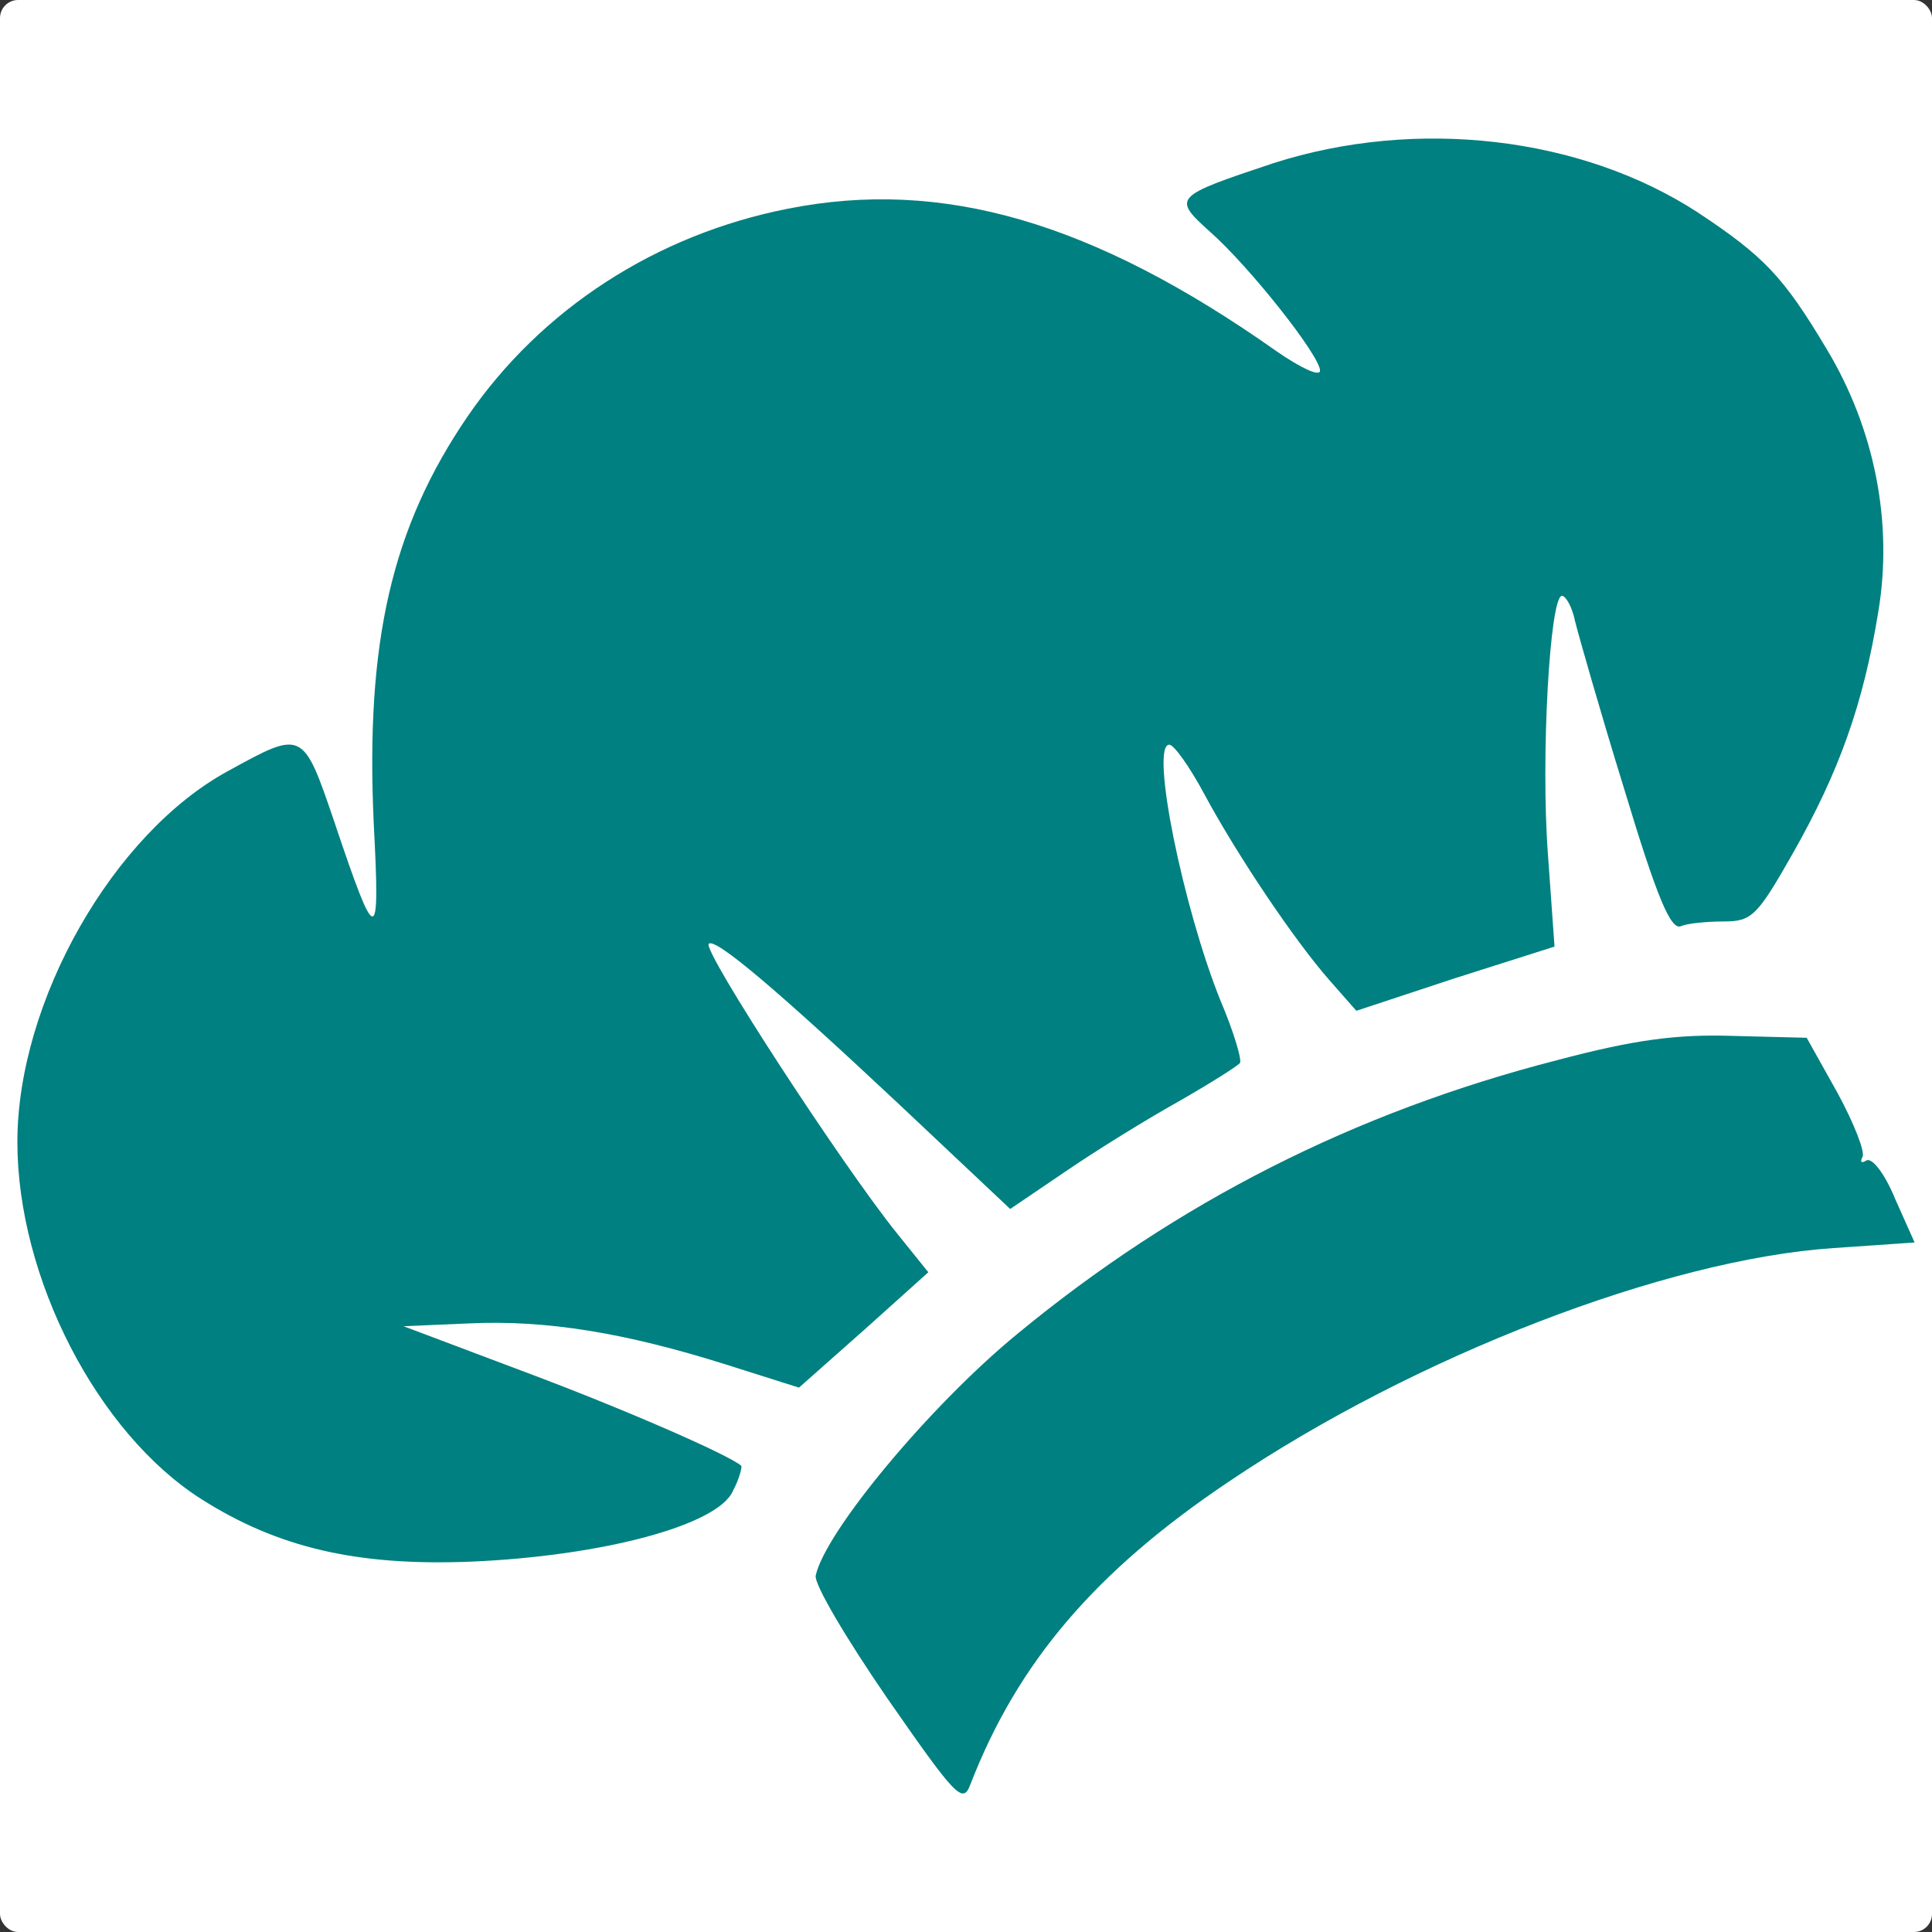
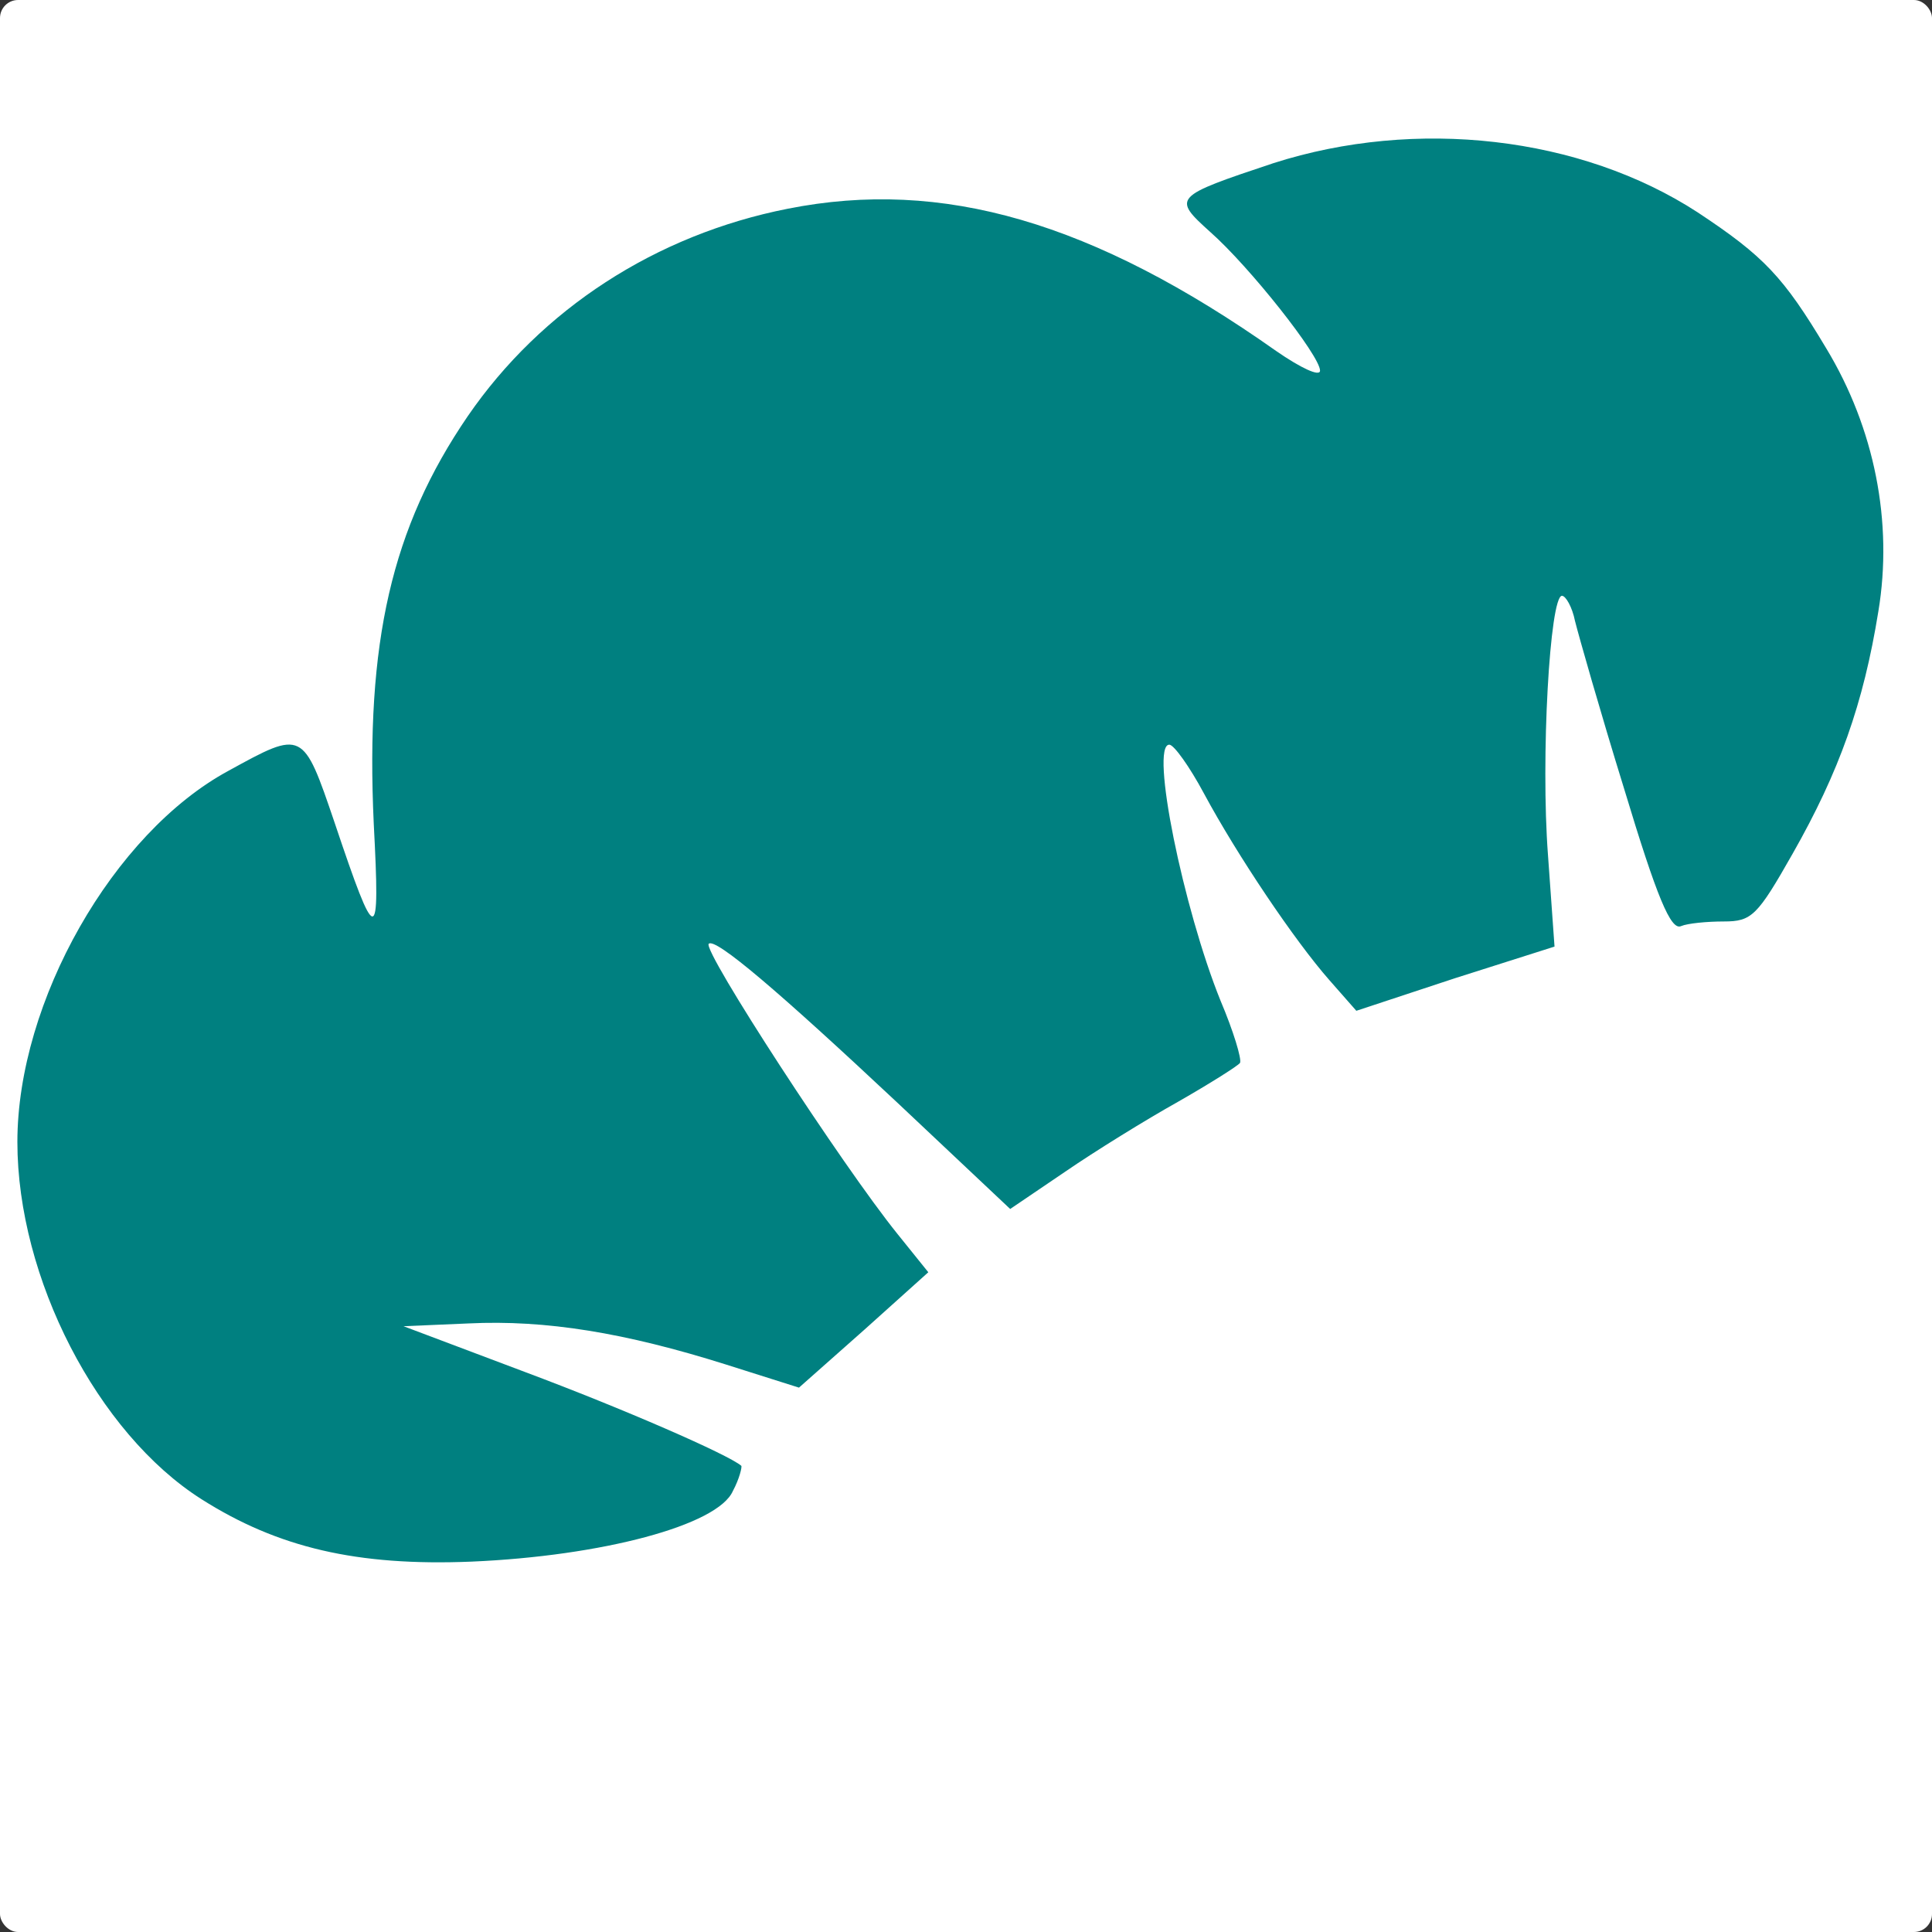
<svg xmlns="http://www.w3.org/2000/svg" xmlns:ns1="http://sodipodi.sourceforge.net/DTD/sodipodi-0.dtd" xmlns:ns2="http://www.inkscape.org/namespaces/inkscape" version="1.0" width="207.637pt" height="207.637pt" viewBox="0 0 207.637 207.637" preserveAspectRatio="xMidYMid" id="svg22" ns1:docname="icon.svg" ns2:version="1.4 (e7c3feb1, 2024-10-09)">
  <rect x="0" y="0" width="207.637" height="207.637" fill="#333333" stroke="none" />
  <defs id="defs22" />
  <ns1:namedview id="namedview22" pagecolor="#ffffff" bordercolor="#000000" borderopacity="0.25" ns2:showpageshadow="2" ns2:pageopacity="0.0" ns2:pagecheckerboard="0" ns2:deskcolor="#d1d1d1" ns2:document-units="pt" ns2:zoom="0.84161315" ns2:cx="189.517" ns2:cy="226.94512" ns2:window-width="1440" ns2:window-height="785" ns2:window-x="0" ns2:window-y="25" ns2:window-maximized="1" ns2:current-layer="svg22" />
  <rect style="fill:#ffffff;stroke-width:0.75" id="rect22" width="207.637" height="207.637" x="0" y="1.7763568e-15" ry="1.941" />
-   <path d="m 167.368,113.932 c -21.8,5.6 -40.9,15.3 -58,29.4 -9.4,7.7 -20.7,21.3 -21.7,26 -0.2,0.9 3.3,6.8 7.7,13.2 7.3,10.5 8.1,11.4 8.9,9.3 5.1,-13.2 13.5,-23 27.8,-32.6 20,-13.5 47,-23.9 65,-25.1 l 8.7,-0.6 -2.1,-4.7 c -1.1,-2.7 -2.5,-4.5 -3.1,-4.1 -0.5,0.3 -0.7,0.2 -0.4,-0.4 0.3,-0.5 -0.9,-3.6 -2.7,-6.9 l -3.3,-5.9 -7.9,-0.2 c -6,-0.2 -10.6,0.4 -18.9,2.6 z" id="path2" style="fill:#008080;stroke-width:0.1" />
  <path d="m 136.868,17.532 c -10.8,3.6 -10.9,3.7 -6.8,7.4 4.2,3.7 11.8,13.3 11.8,14.9 0,0.7 -2.1,-0.3 -4.7,-2.1 -19.7,-13.9 -35.9,-18.6 -52.5,-15.3 -14.2,2.8 -26.5,10.8 -34.4,22.3 -8.2,12 -11,24.3 -10.1,43.8 0.7,13.3 0.3,13.3 -4.2,-0.1 -3.4,-10 -3.4,-10 -11.4,-5.6 -12.4,6.7 -22.7,24.8 -22.7,39.9 0,14.6 8.6,31.3 19.8,38.4 8.2,5.2 16.7,7.2 29,6.7 14,-0.6 26.5,-3.9 28.1,-7.6 0.7,-1.3 1,-2.6 0.9,-2.7 -1.4,-1.2 -12.6,-6.1 -23.3,-10.1 l -13,-4.9 7,-0.3 c 8.3,-0.4 16.8,1 27.6,4.4 l 7.9,2.5 7,-6.2 6.9,-6.2 -3.3,-4.1 c -5.9,-7.3 -21,-30.5 -20.3,-31.2 0.7,-0.7 7.5,5.1 20.3,17.1 l 12.1,11.4 5.9,-4 c 3.2,-2.2 8.7,-5.6 12.1,-7.5 3.5,-2 6.5,-3.9 6.7,-4.2 0.2,-0.4 -0.7,-3.4 -2.1,-6.7 -4,-9.9 -7.6,-27.5 -5.5,-27.5 0.5,0 2.2,2.4 3.7,5.2 3.6,6.7 9.8,15.9 13.5,20.1 l 2.9,3.3 10.6,-3.5 10.7,-3.4 -0.7,-9.8 c -0.8,-10.5 0.2,-27.9 1.5,-27.9 0.4,0 1.1,1.2 1.4,2.7 0.4,1.6 2.7,9.7 5.3,18.1 3.5,11.6 5,15.2 6.1,14.7 0.7,-0.3 2.8,-0.5 4.6,-0.5 3,0 3.6,-0.6 7.4,-7.3 5,-8.8 7.6,-16.1 9.2,-26 1.6,-9.6 -0.4,-19.7 -5.6,-28.3 -4.6,-7.7 -6.7,-9.9 -13.8,-14.6 -12.6,-8.2 -30.3,-10.2 -45.6,-5.3 z" id="path1" style="fill:#008080;stroke-width:0.1" />
</svg>